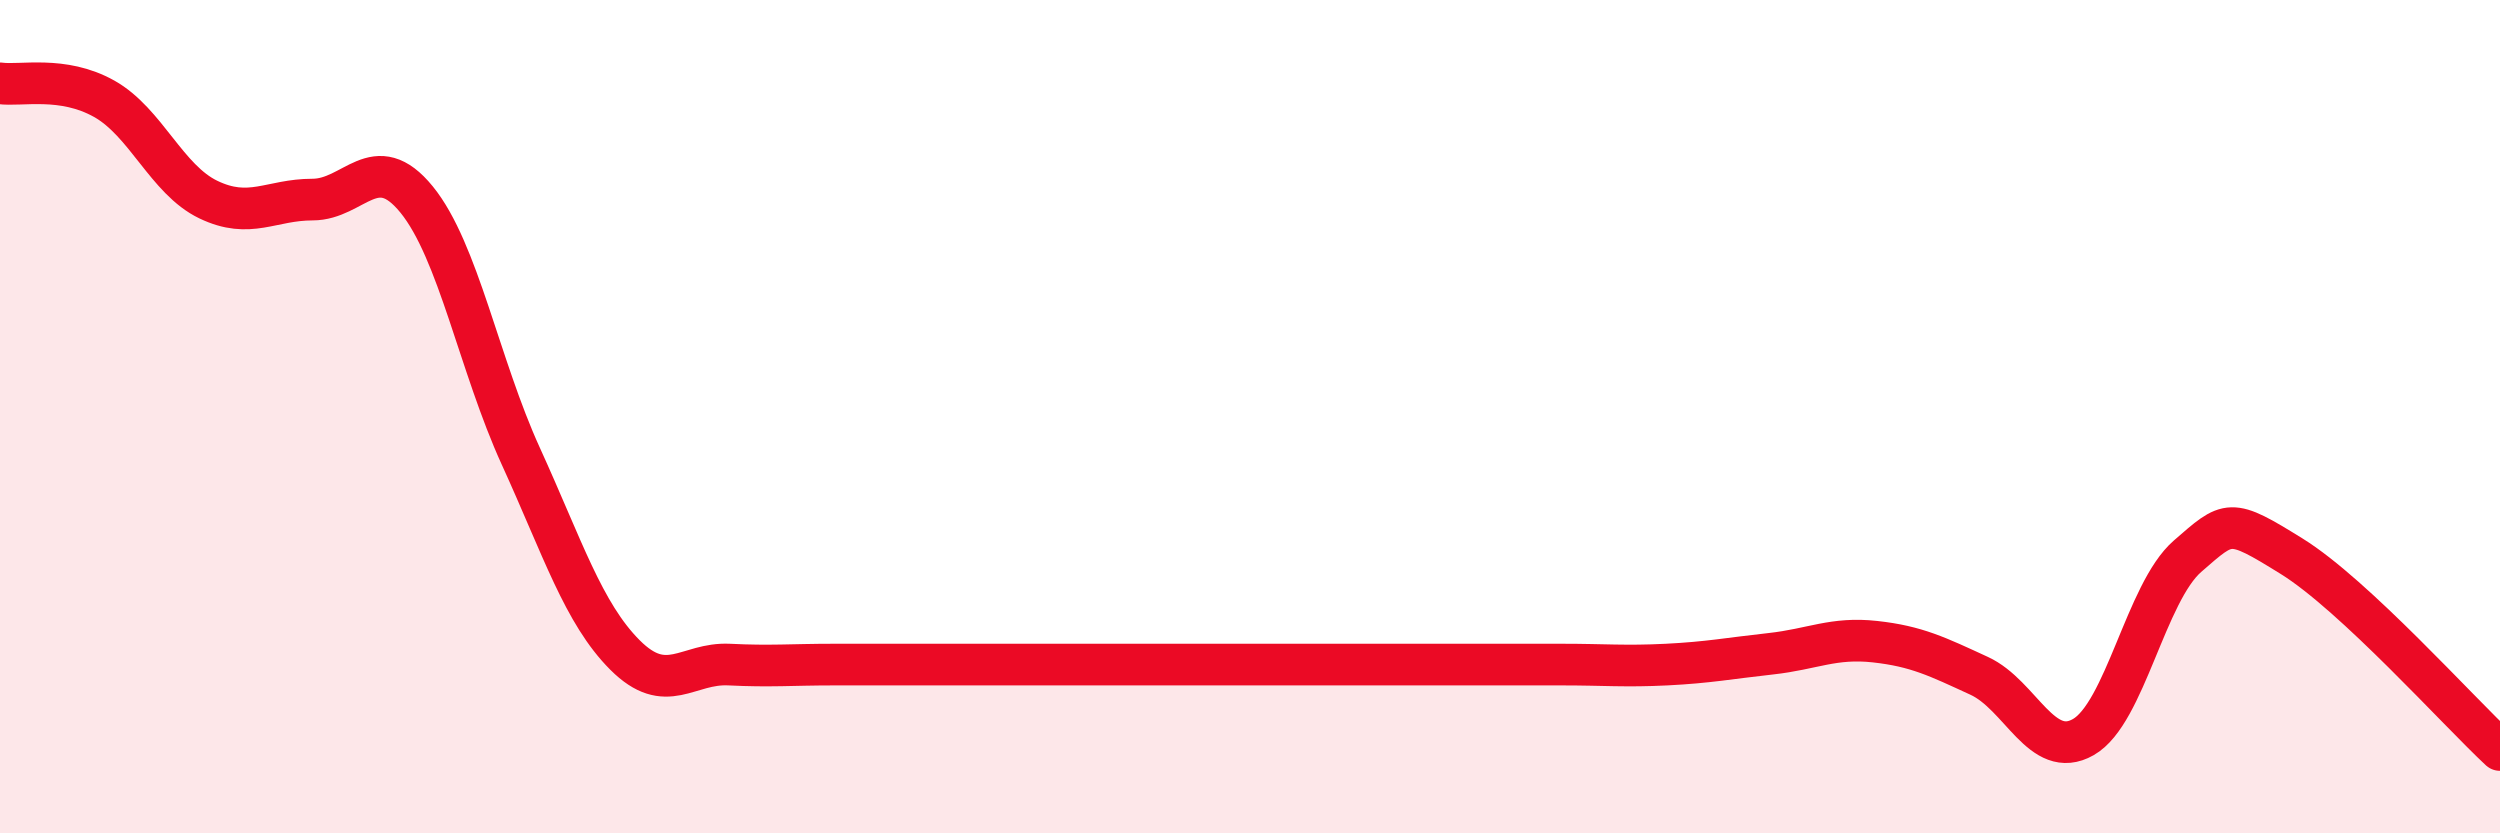
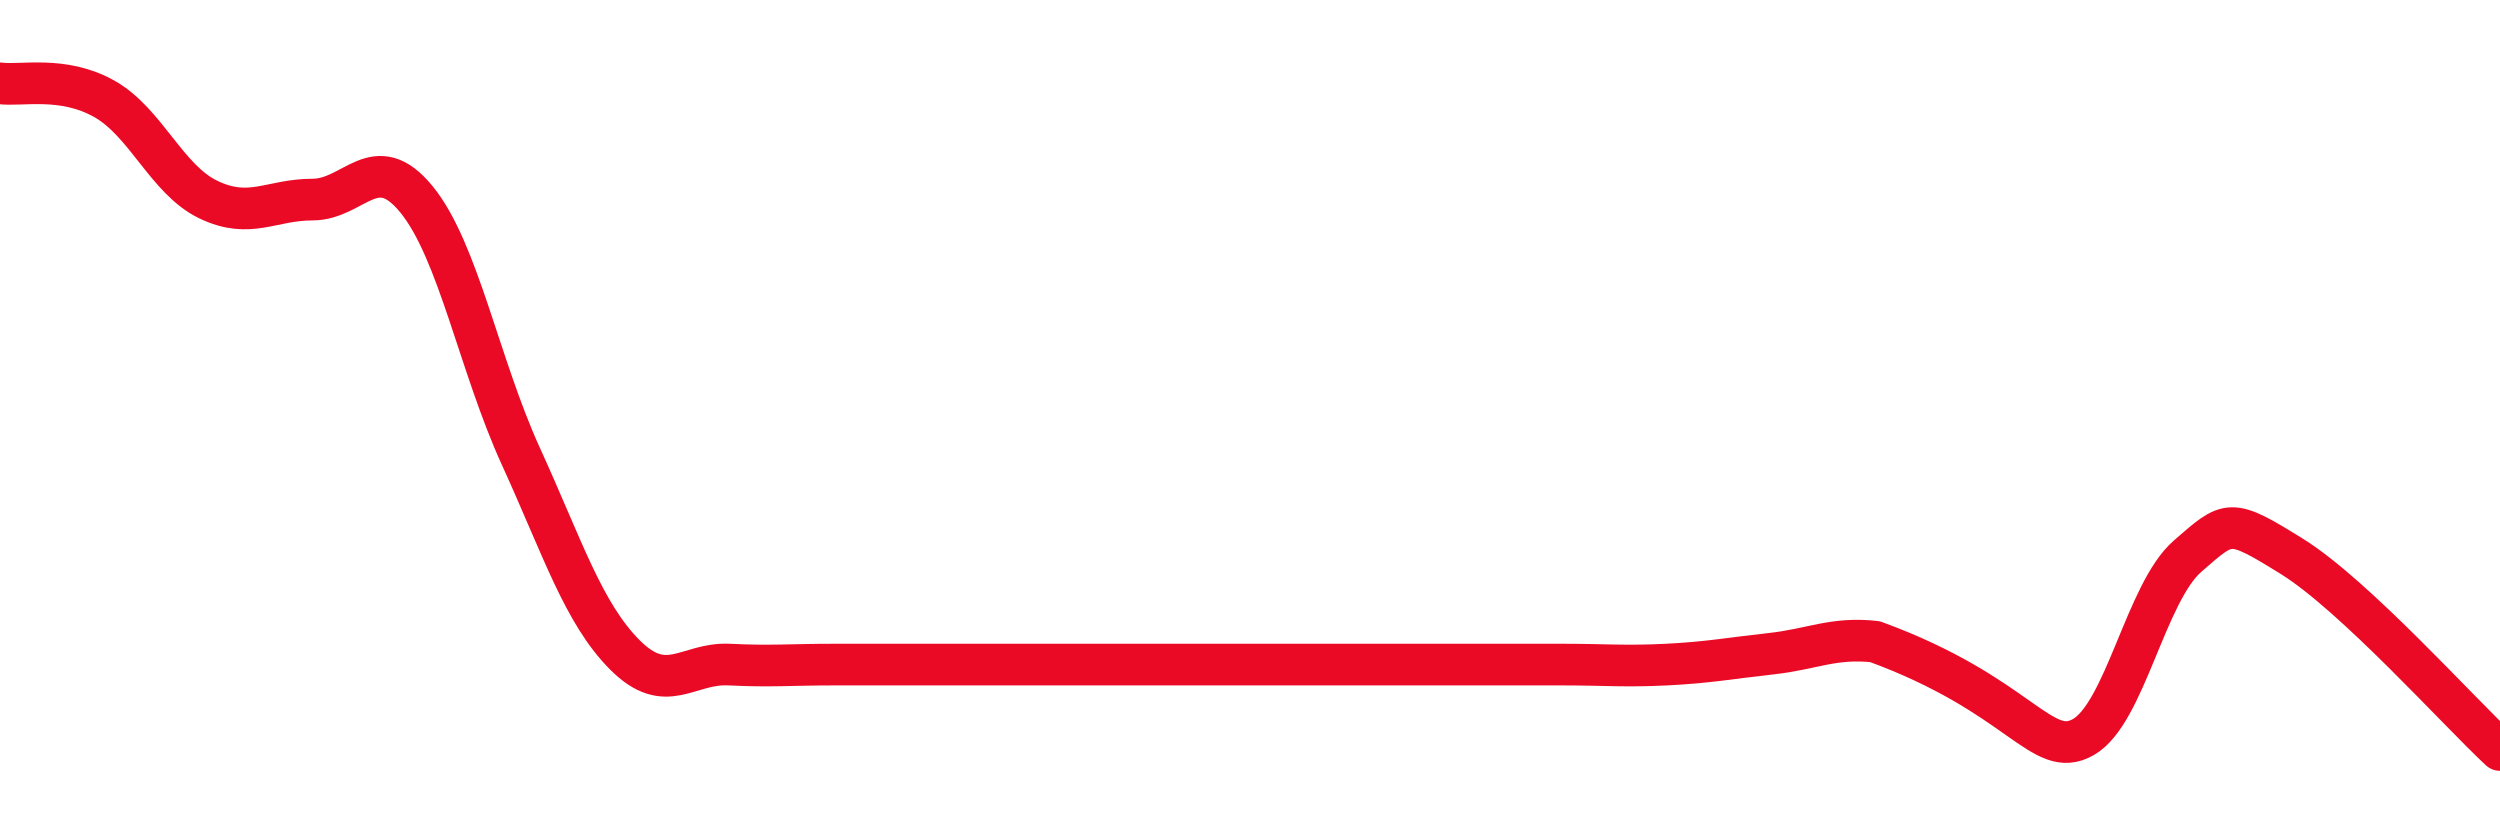
<svg xmlns="http://www.w3.org/2000/svg" width="60" height="20" viewBox="0 0 60 20">
-   <path d="M 0,2 C 0.5,2.07 1.5,1.81 2.5,2.37 C 3.5,2.93 4,4.31 5,4.79 C 6,5.27 6.5,4.79 7.5,4.79 C 8.5,4.79 9,3.56 10,4.79 C 11,6.02 11.5,8.76 12.5,10.95 C 13.5,13.14 14,14.72 15,15.72 C 16,16.72 16.5,15.9 17.5,15.95 C 18.5,16 19,15.95 20,15.95 C 21,15.95 21.5,15.95 22.5,15.95 C 23.5,15.95 24,15.95 25,15.95 C 26,15.95 26.5,15.95 27.5,15.95 C 28.5,15.95 29,15.95 30,15.95 C 31,15.95 31.5,15.95 32.5,15.95 C 33.5,15.95 34,15.95 35,15.95 C 36,15.95 36.5,15.95 37.5,15.95 C 38.5,15.95 39,16 40,15.95 C 41,15.9 41.5,15.8 42.5,15.69 C 43.5,15.58 44,15.29 45,15.4 C 46,15.51 46.5,15.76 47.5,16.22 C 48.5,16.68 49,18.26 50,17.69 C 51,17.12 51.5,14.22 52.5,13.35 C 53.5,12.48 53.5,12.42 55,13.35 C 56.5,14.28 59,17.07 60,18L60 20L0 20Z" fill="#EB0A25" opacity="0.1" stroke-linecap="round" stroke-linejoin="round" />
-   <path d="M 0,2 C 0.5,2.07 1.5,1.81 2.5,2.37 C 3.5,2.93 4,4.31 5,4.79 C 6,5.27 6.5,4.79 7.5,4.79 C 8.5,4.79 9,3.56 10,4.79 C 11,6.02 11.5,8.76 12.5,10.95 C 13.5,13.14 14,14.72 15,15.72 C 16,16.72 16.5,15.9 17.5,15.95 C 18.5,16 19,15.95 20,15.95 C 21,15.95 21.5,15.95 22.5,15.95 C 23.5,15.95 24,15.95 25,15.95 C 26,15.95 26.5,15.95 27.5,15.95 C 28.5,15.95 29,15.95 30,15.95 C 31,15.95 31.5,15.95 32.5,15.95 C 33.5,15.95 34,15.95 35,15.95 C 36,15.95 36.5,15.95 37.5,15.95 C 38.5,15.95 39,16 40,15.95 C 41,15.9 41.5,15.8 42.5,15.69 C 43.5,15.58 44,15.29 45,15.4 C 46,15.51 46.5,15.76 47.5,16.22 C 48.5,16.68 49,18.26 50,17.69 C 51,17.12 51.5,14.22 52.5,13.35 C 53.5,12.48 53.5,12.42 55,13.35 C 56.5,14.28 59,17.07 60,18" stroke="#EB0A25" stroke-width="1" fill="none" stroke-linecap="round" stroke-linejoin="round" />
+   <path d="M 0,2 C 0.5,2.07 1.5,1.81 2.5,2.37 C 3.5,2.93 4,4.31 5,4.79 C 6,5.27 6.5,4.79 7.5,4.79 C 8.5,4.79 9,3.56 10,4.79 C 11,6.02 11.5,8.76 12.5,10.95 C 13.5,13.14 14,14.72 15,15.72 C 16,16.72 16.5,15.9 17.5,15.95 C 18.5,16 19,15.95 20,15.95 C 21,15.95 21.5,15.95 22.5,15.95 C 23.5,15.95 24,15.95 25,15.95 C 26,15.95 26.5,15.95 27.5,15.95 C 28.5,15.95 29,15.95 30,15.95 C 31,15.95 31.5,15.95 32.5,15.95 C 33.5,15.95 34,15.95 35,15.95 C 36,15.95 36.5,15.95 37.5,15.95 C 38.5,15.95 39,16 40,15.95 C 41,15.9 41.5,15.8 42.5,15.69 C 43.5,15.58 44,15.29 45,15.4 C 48.5,16.68 49,18.26 50,17.69 C 51,17.12 51.5,14.22 52.5,13.35 C 53.5,12.48 53.5,12.42 55,13.35 C 56.5,14.28 59,17.07 60,18" stroke="#EB0A25" stroke-width="1" fill="none" stroke-linecap="round" stroke-linejoin="round" />
</svg>